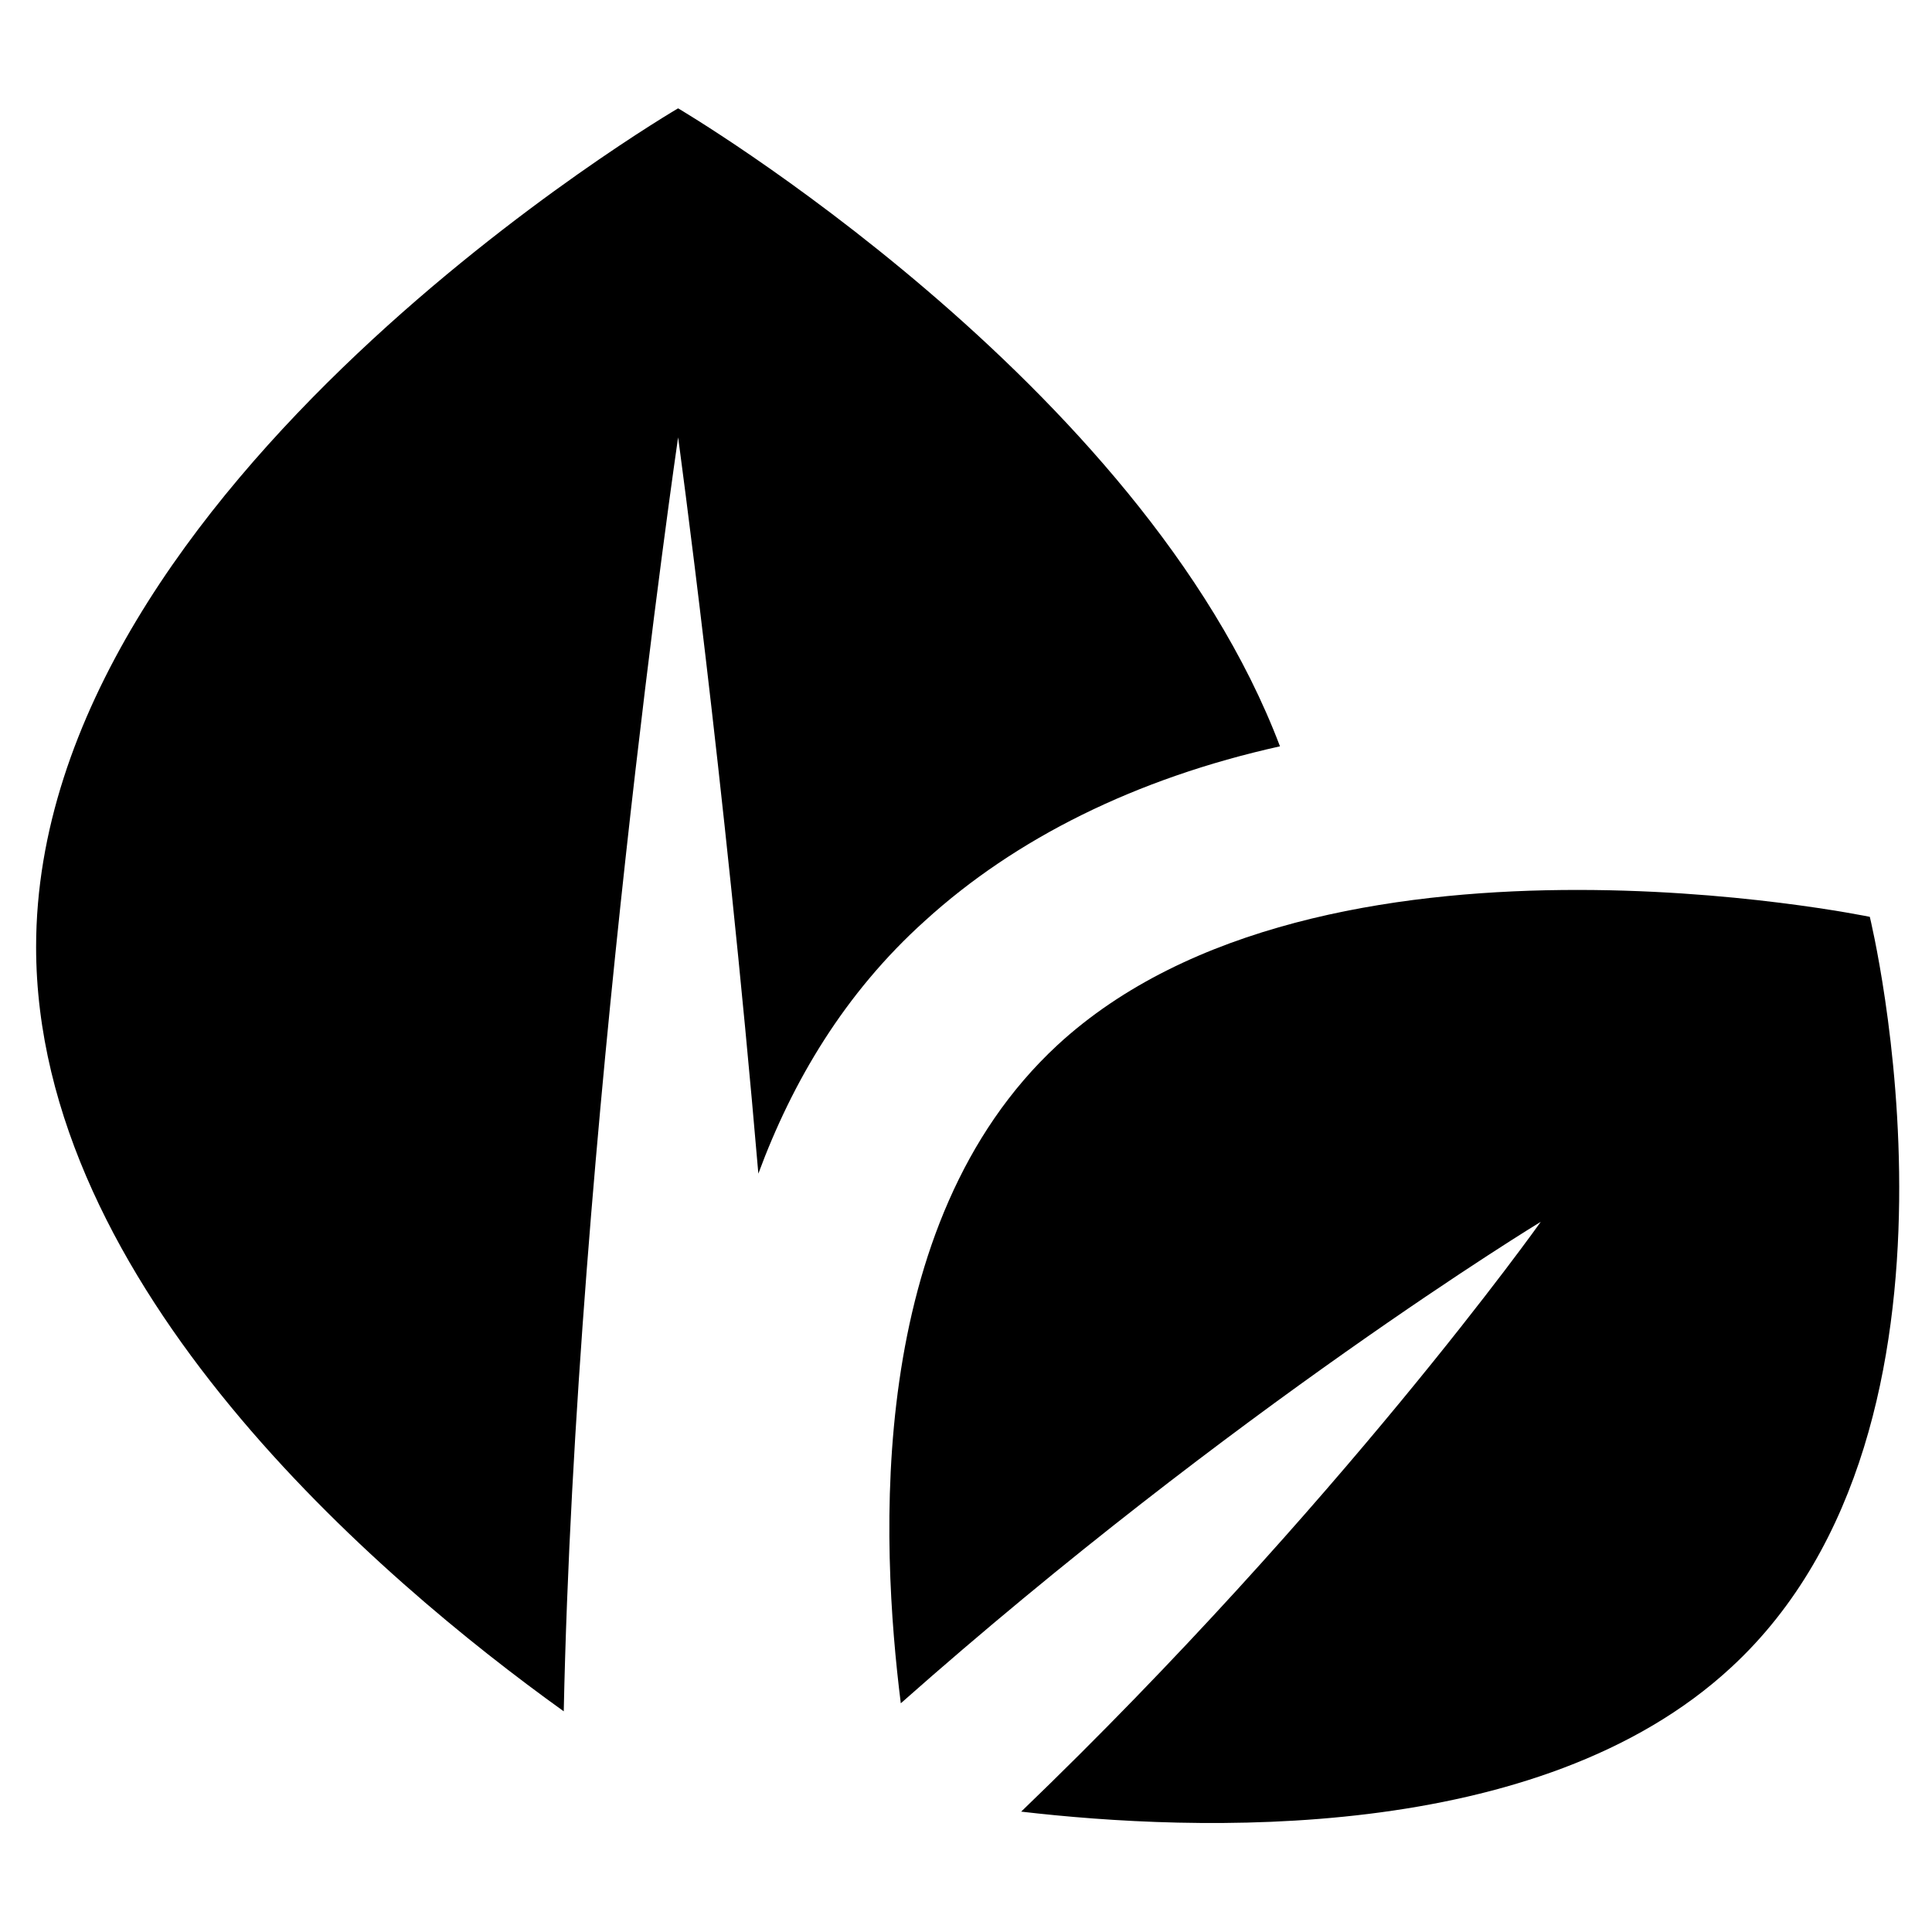
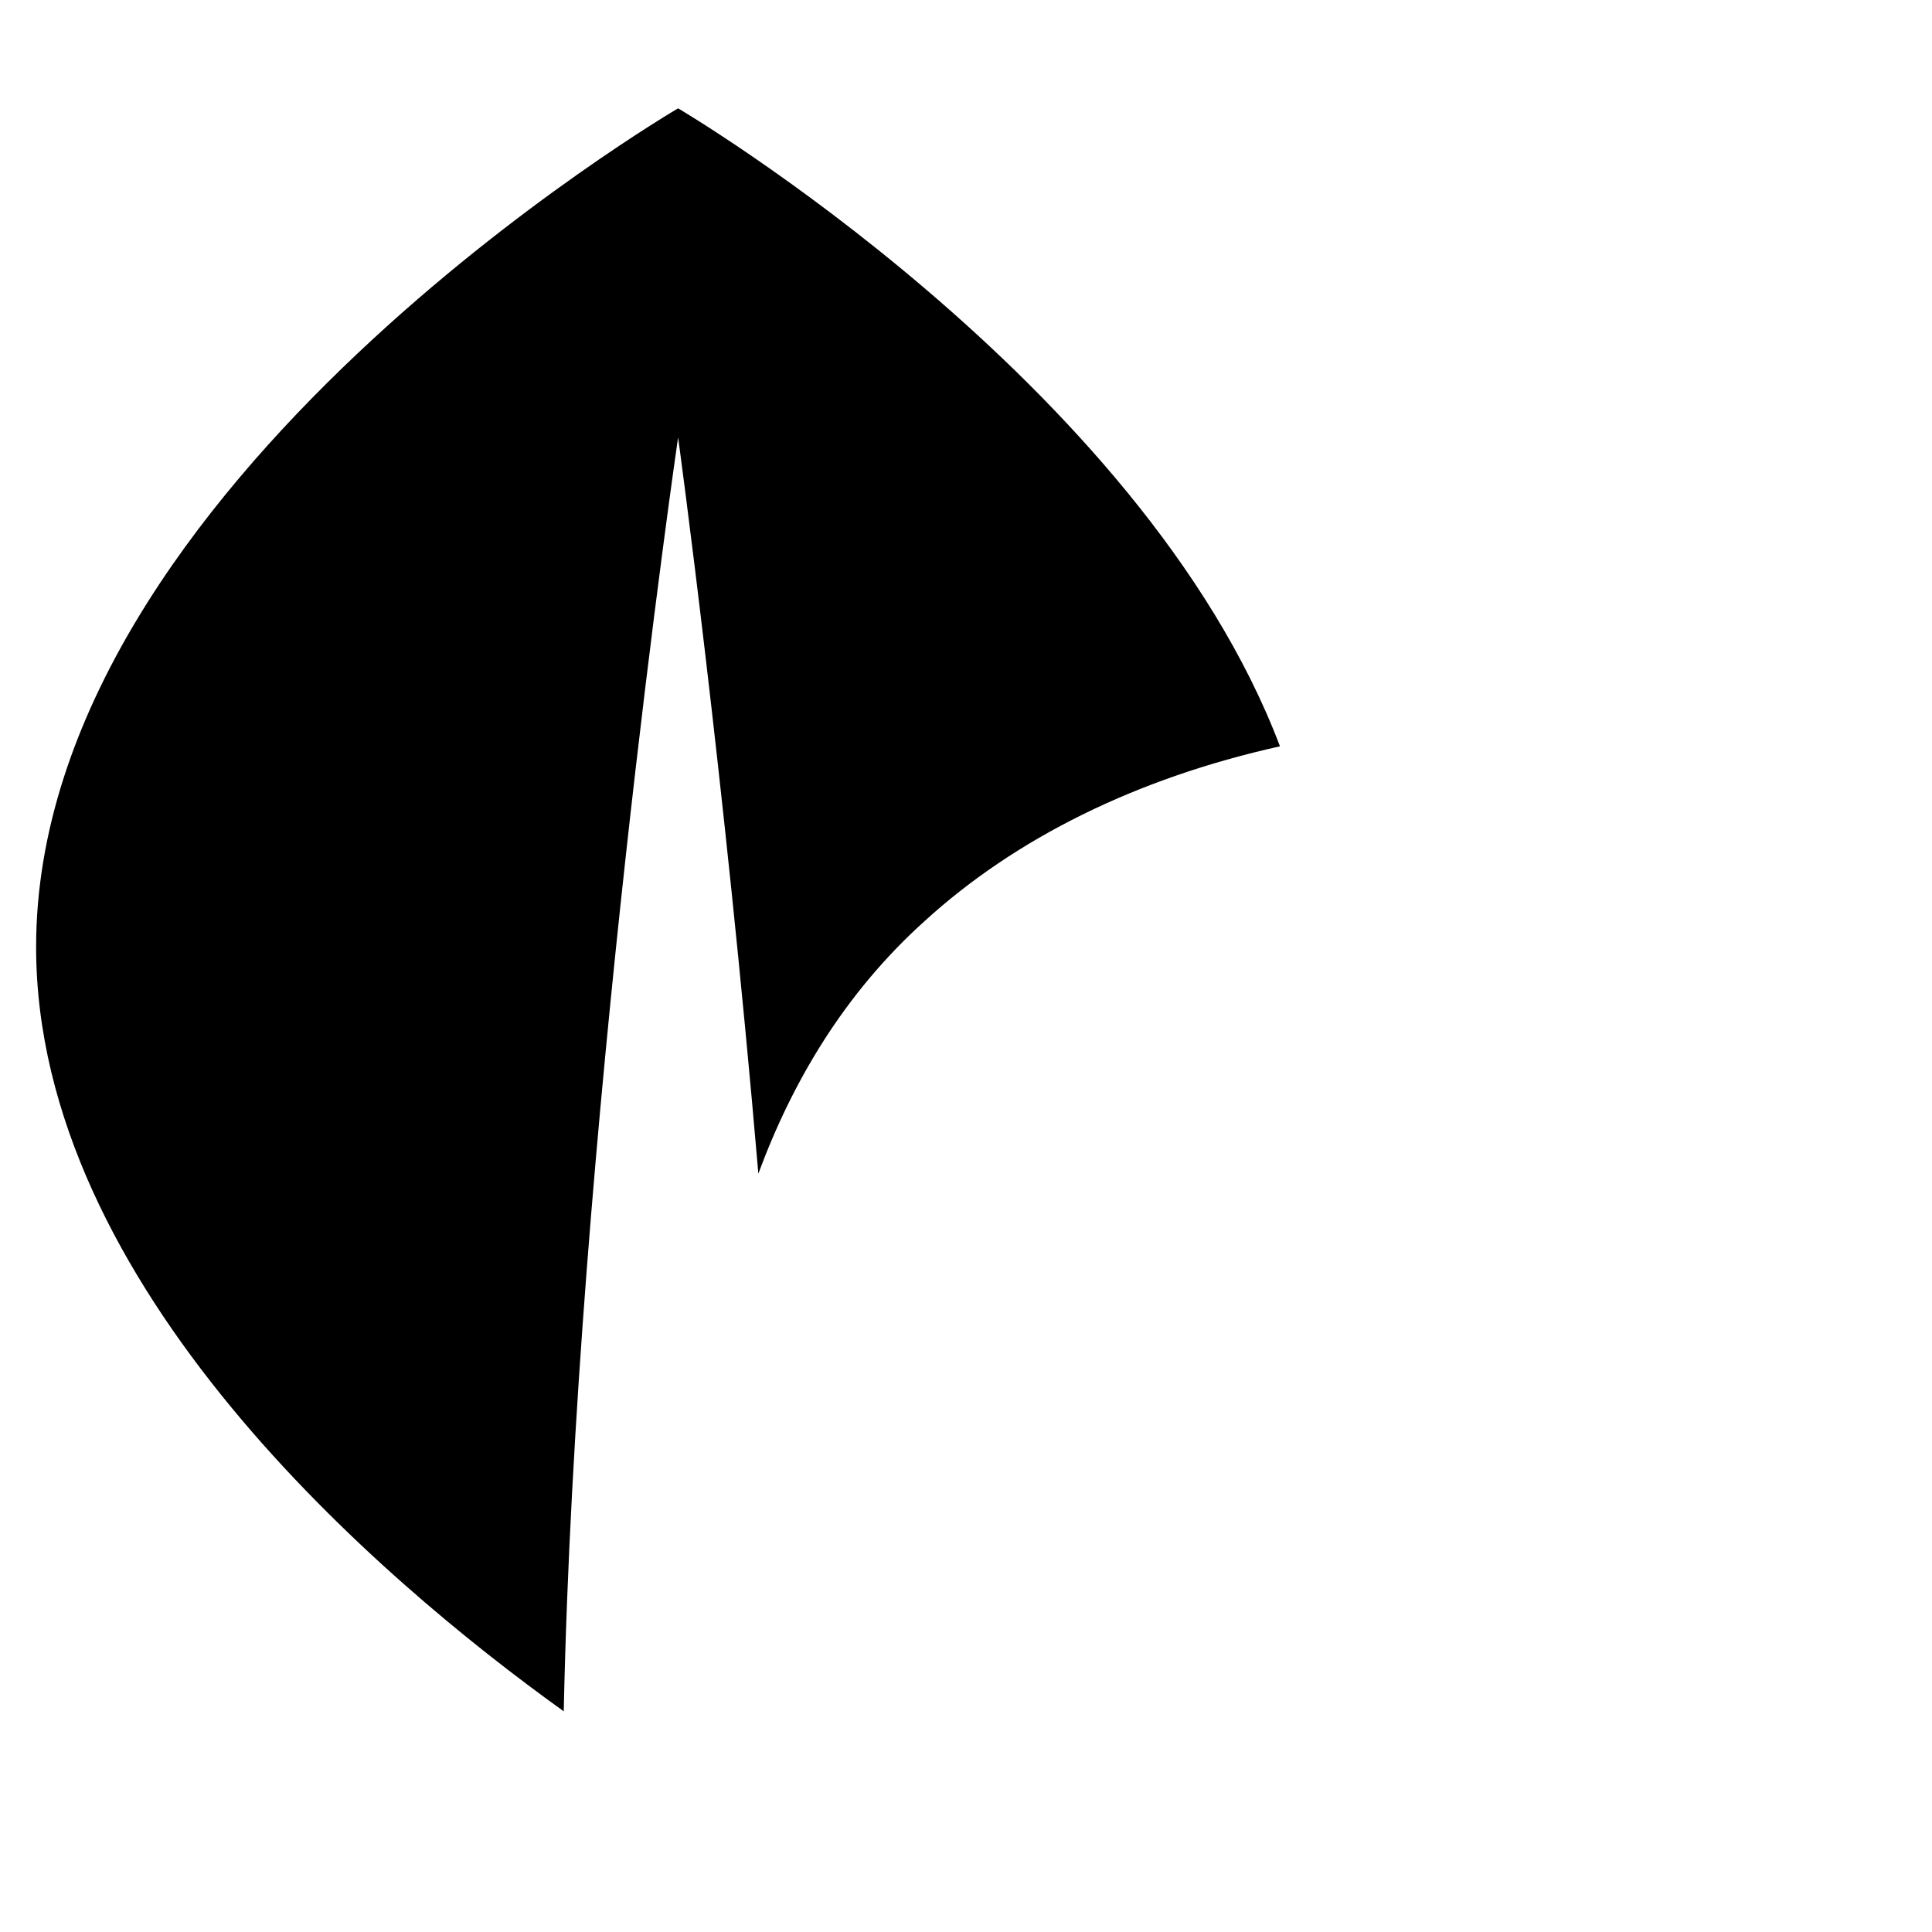
<svg xmlns="http://www.w3.org/2000/svg" version="1.1" id="Layer_1" x="0px" y="0px" viewBox="0 0 96.3 96.3" enable-background="new 0 0 96.3 96.3" xml:space="preserve">
  <g>
-     <path d="M93.2,45.7c0,0-27.4-5.7-40.5,6.4c-9.6,8.9-8.8,24.8-7.8,32.8c16.6-14.7,31.9-24,31.9-24S66.8,75,50.9,90.3   c8.6,1,25.8,1.7,35.4-7.2C99.4,71,93.2,45.7,93.2,45.7" />
    <path d="M37.8,58.5c1.7-4.6,4.3-9,8.3-12.6c4.5-4.1,10.5-7.1,17.7-8.7c-6.9-18.2-30-31.8-30-31.8s-32,18.7-32,41.8   c0,16.9,17.1,31.5,26.3,38.1c0.6-28.6,5.7-63.5,5.7-63.5S36.1,38.6,37.8,58.5" />
  </g>
</svg>